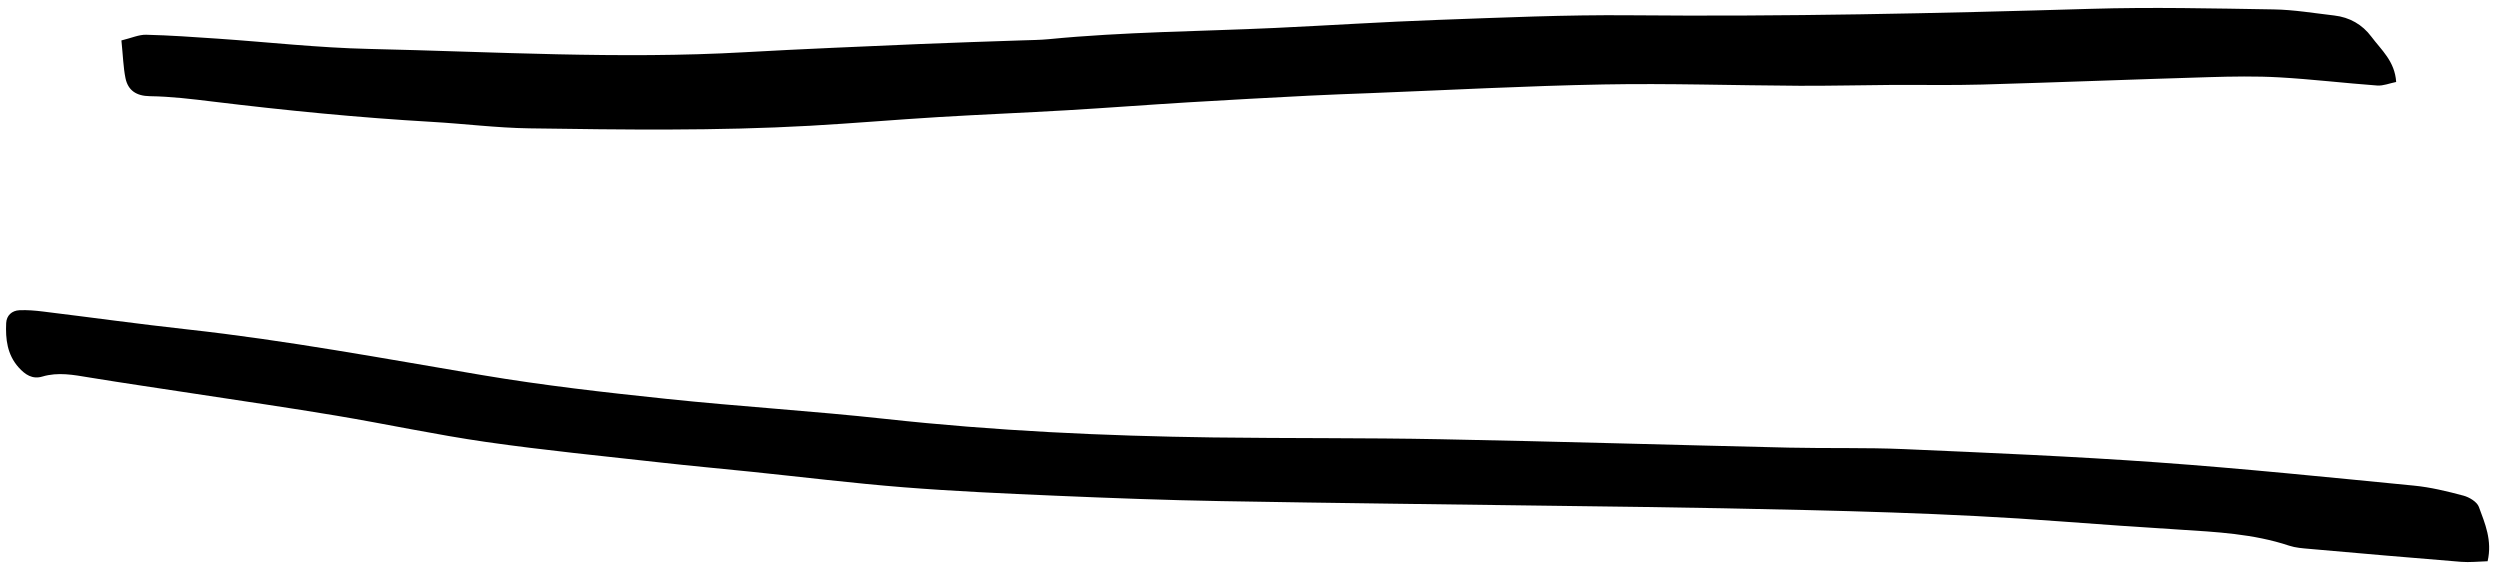
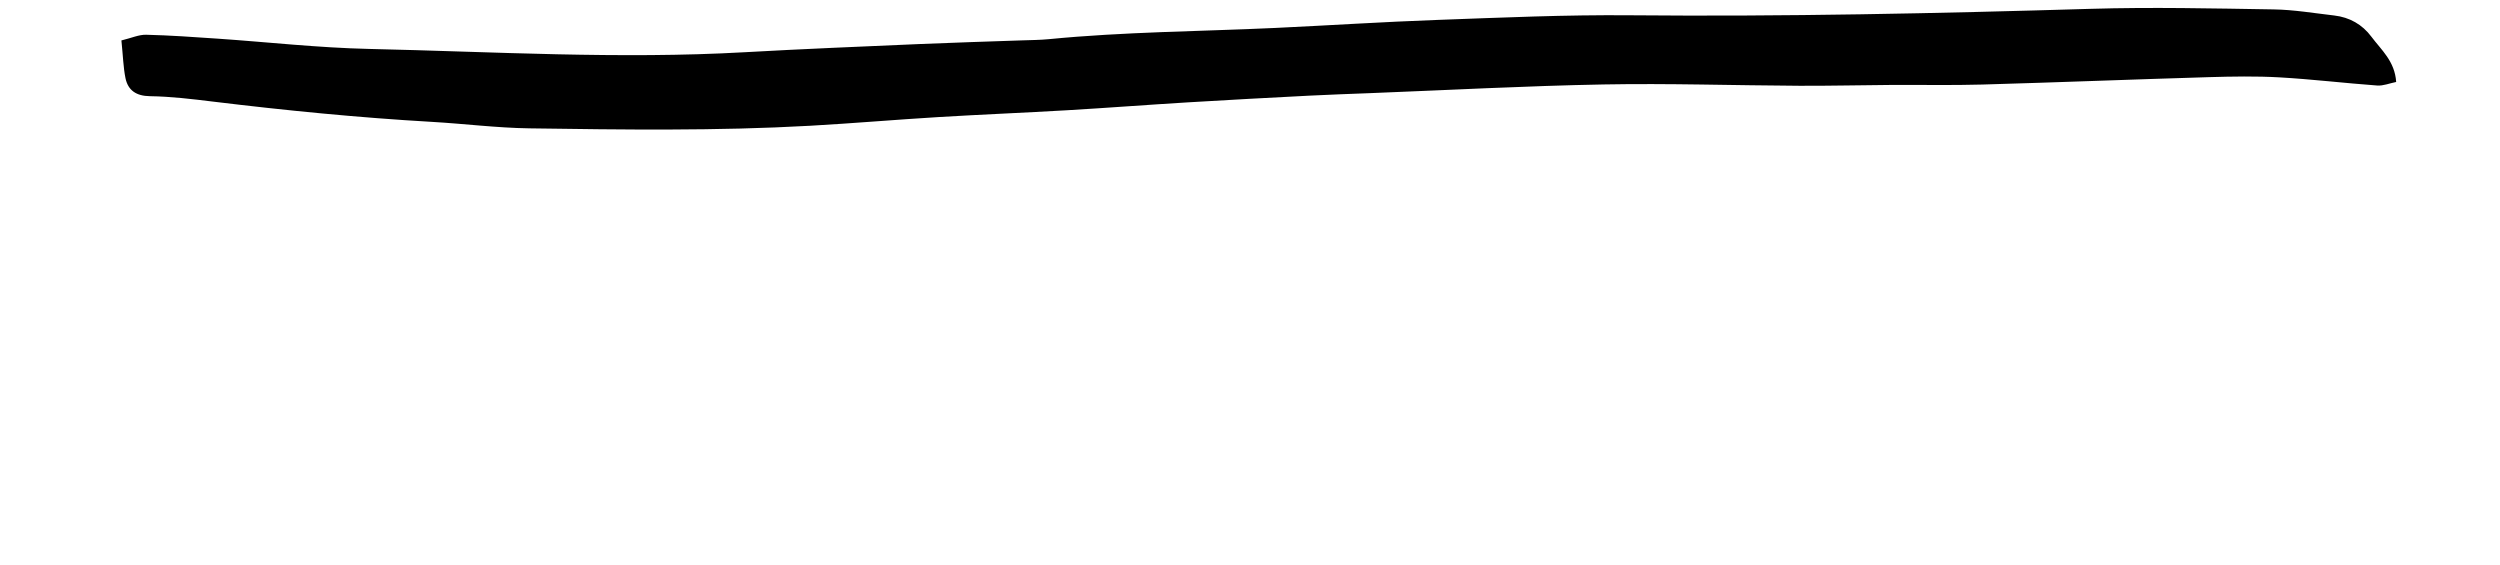
<svg xmlns="http://www.w3.org/2000/svg" width="177" height="40" viewBox="0 0 177 40" fill="none">
-   <path d="M176.123 39.736C175.478 39.754 174.855 39.827 174.242 39.777C170.656 39.489 167.072 39.175 163.49 38.859C163.013 38.818 162.523 38.783 162.074 38.634C159.541 37.79 156.908 37.662 154.277 37.495C151.484 37.319 148.693 37.128 145.904 36.916C137.927 36.311 129.935 36.145 121.943 35.985C118.191 35.911 114.437 35.87 110.683 35.819C102.611 35.708 94.538 35.623 86.466 35.479C82.552 35.411 78.64 35.264 74.728 35.096C71.138 34.942 67.544 34.782 63.962 34.498C60.38 34.214 56.81 33.773 53.235 33.404C51.092 33.183 48.948 32.99 46.809 32.75C42.682 32.287 38.547 31.883 34.438 31.295C30.885 30.785 27.37 30.024 23.827 29.431C20.52 28.877 17.2 28.397 13.886 27.889C11.361 27.5 8.833 27.137 6.312 26.723C5.203 26.541 4.115 26.328 2.996 26.661C2.293 26.87 1.783 26.528 1.32 26.014C0.506 25.105 0.386 24.007 0.437 22.876C0.462 22.336 0.839 21.989 1.376 21.964C1.931 21.94 2.493 21.987 3.046 22.056C6.458 22.473 9.862 22.947 13.276 23.323C20.272 24.094 27.186 25.385 34.116 26.554C38.46 27.288 42.821 27.781 47.19 28.24C52.352 28.783 57.54 29.096 62.698 29.66C70.415 30.504 78.151 30.867 85.905 30.971C91.255 31.041 96.608 30.994 101.958 31.097C110.19 31.254 118.419 31.502 126.651 31.692C129.368 31.755 132.09 31.68 134.805 31.797C140.793 32.059 146.785 32.309 152.764 32.737C158.817 33.171 164.856 33.793 170.897 34.381C172.083 34.496 173.258 34.783 174.413 35.091C174.829 35.202 175.374 35.531 175.505 35.891C175.936 37.062 176.463 38.256 176.123 39.736Z" fill="black" />
  <path d="M8.596 2.863C9.311 2.69 9.832 2.448 10.348 2.46C12.026 2.501 13.7 2.62 15.375 2.734C18.957 2.979 22.537 3.384 26.125 3.464C34.986 3.662 43.848 4.199 52.717 3.698C56.862 3.464 61.01 3.297 65.156 3.116C67.549 3.012 69.943 2.945 72.338 2.859C72.977 2.836 73.617 2.835 74.254 2.773C79.584 2.253 84.94 2.226 90.285 1.978C94.115 1.799 97.943 1.547 101.773 1.41C106.324 1.246 110.878 1.04 115.427 1.082C126.302 1.183 137.167 0.949 148.034 0.625C152.343 0.497 156.663 0.596 160.975 0.666C162.409 0.689 163.836 0.933 165.266 1.097C166.348 1.222 167.248 1.732 167.893 2.597C168.588 3.53 169.555 4.33 169.649 5.804C169.17 5.9 168.731 6.086 168.307 6.055C166 5.886 163.702 5.61 161.395 5.478C159.723 5.383 158.04 5.413 156.362 5.463C151.022 5.622 145.682 5.834 140.342 5.986C138.186 6.048 136.028 6.001 133.869 6.014C131.715 6.028 129.558 6.083 127.404 6.073C122.779 6.049 118.152 5.893 113.529 5.979C108.021 6.082 102.519 6.379 97.013 6.594C95.583 6.65 94.154 6.698 92.726 6.771C89.861 6.919 86.994 7.071 84.13 7.245C81.259 7.419 78.392 7.639 75.523 7.807C72.496 7.985 69.464 8.106 66.439 8.289C63.414 8.472 60.392 8.733 57.367 8.903C50.742 9.275 44.111 9.183 37.482 9.087C35.173 9.054 32.875 8.76 30.568 8.628C25.398 8.33 20.234 7.821 15.091 7.195C13.595 7.013 12.114 6.831 10.611 6.81C9.652 6.796 9.064 6.402 8.884 5.534C8.729 4.764 8.709 3.964 8.596 2.863Z" fill="black" />
</svg>